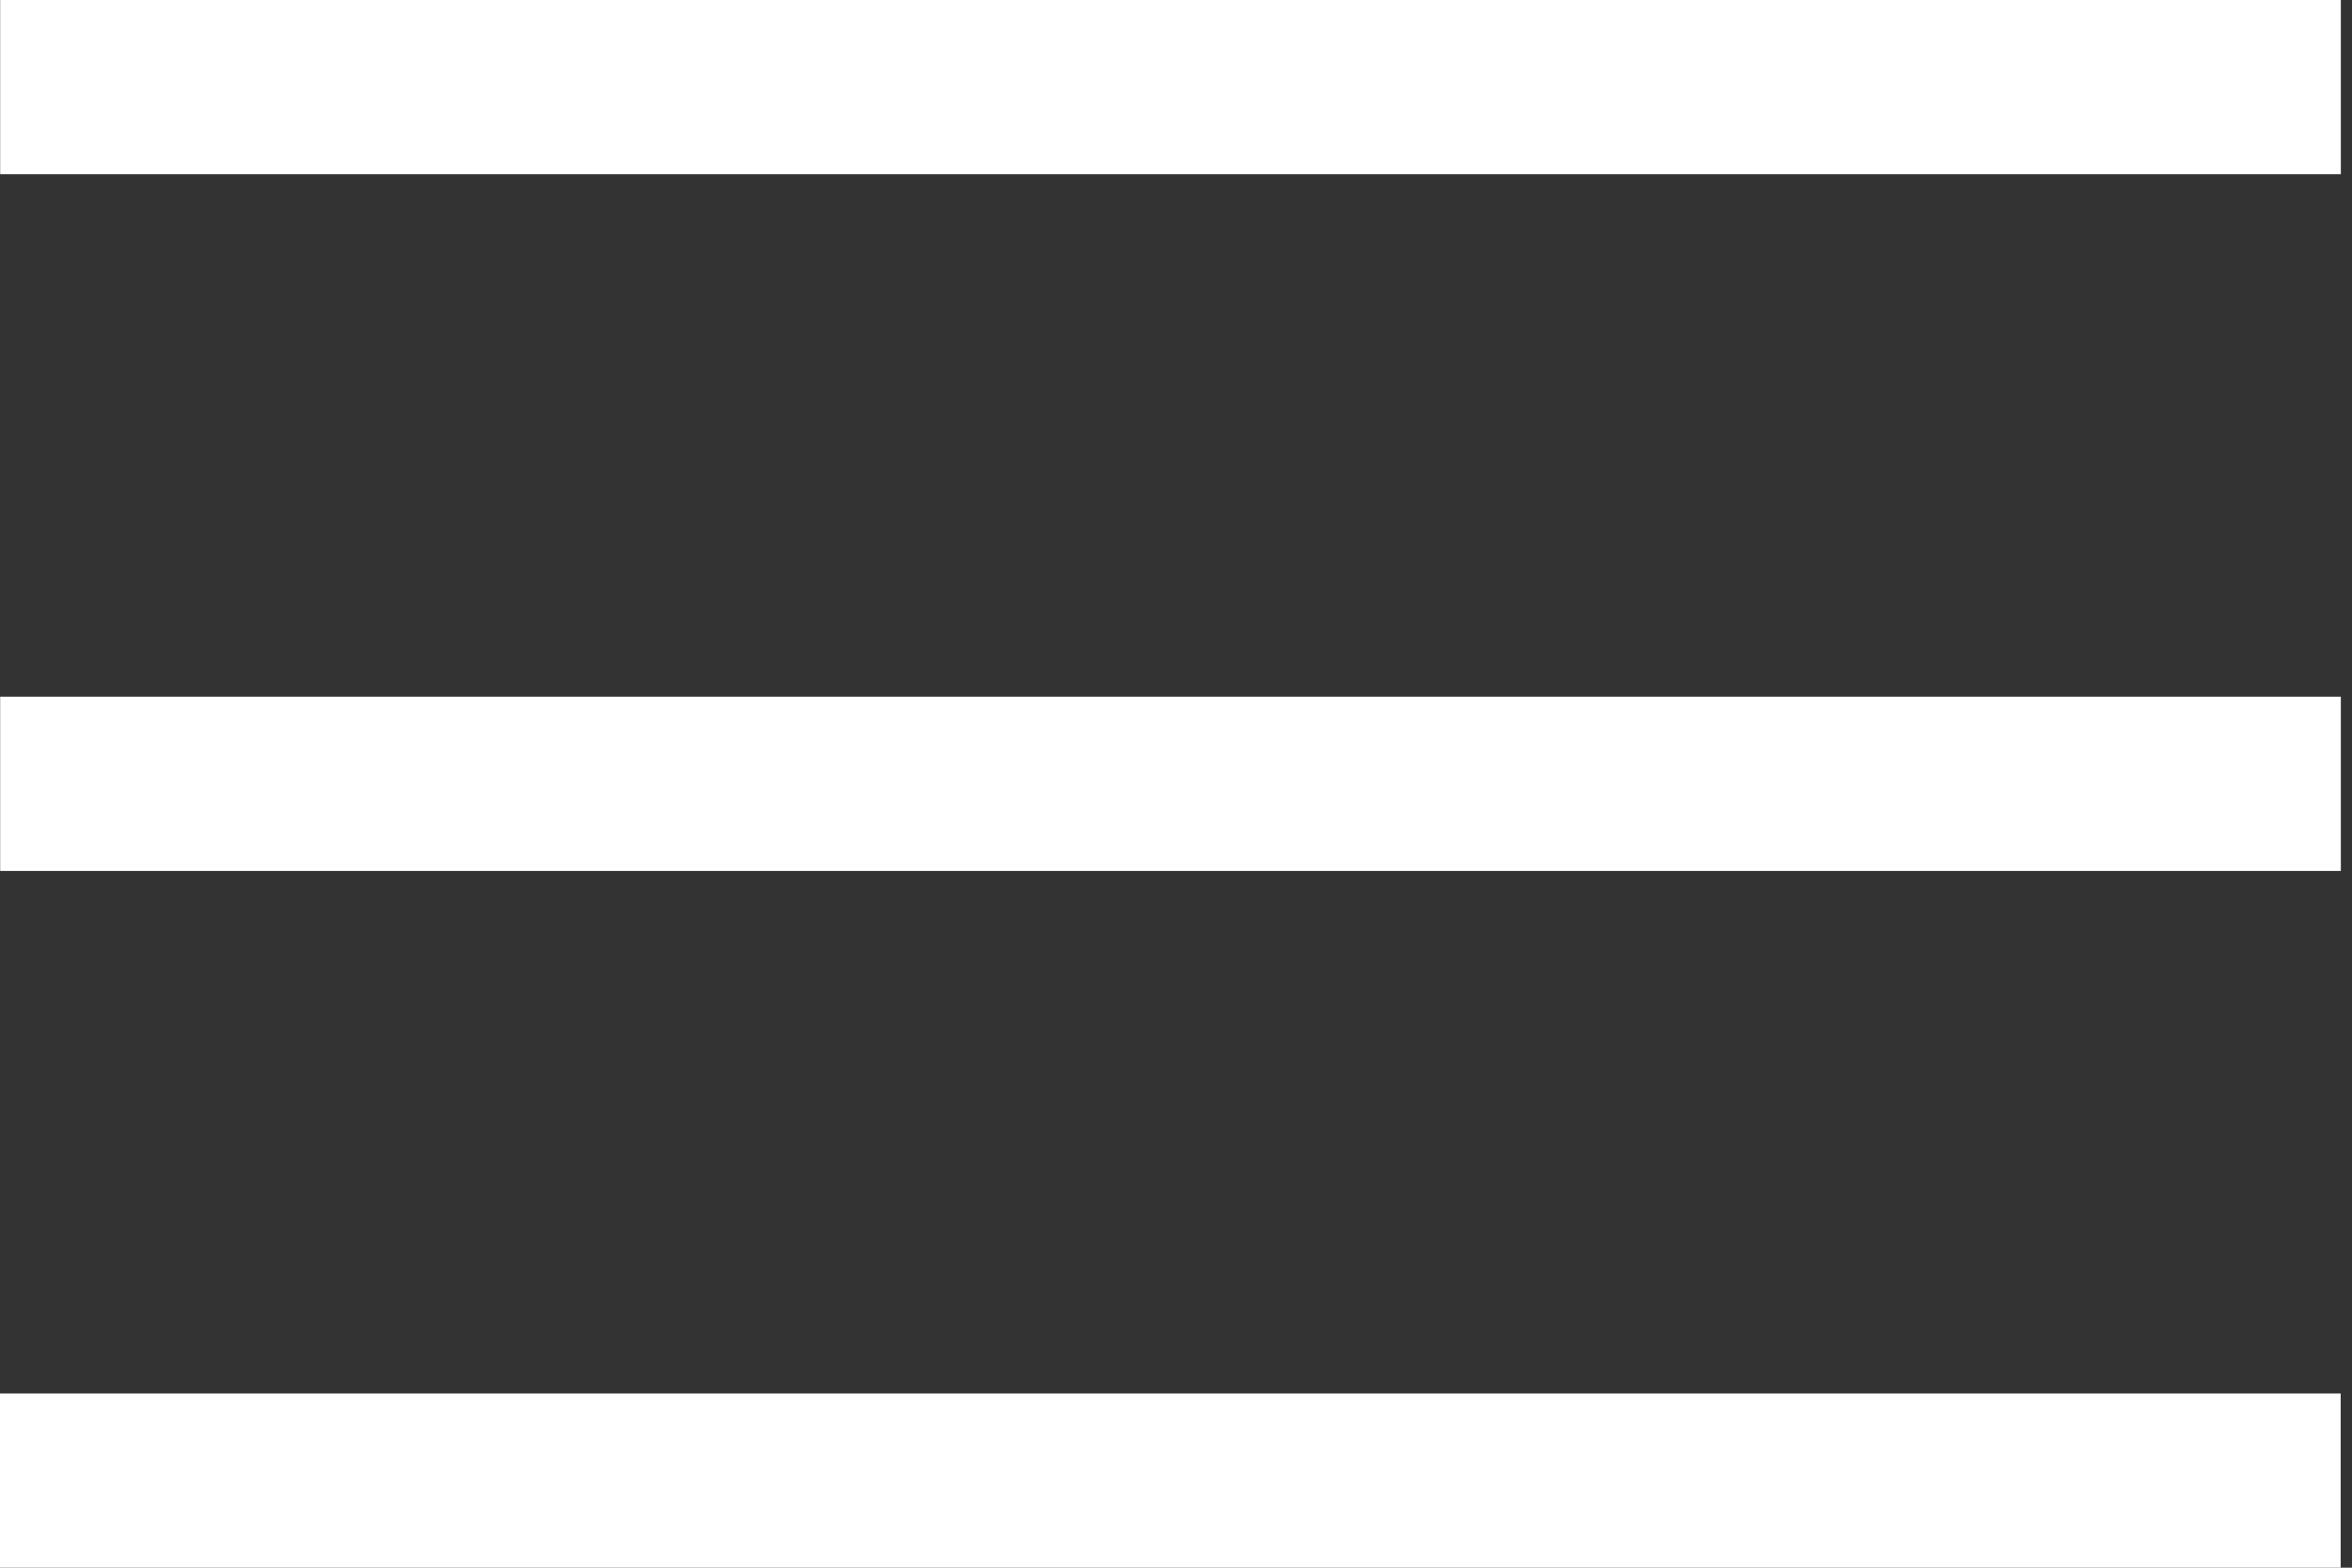
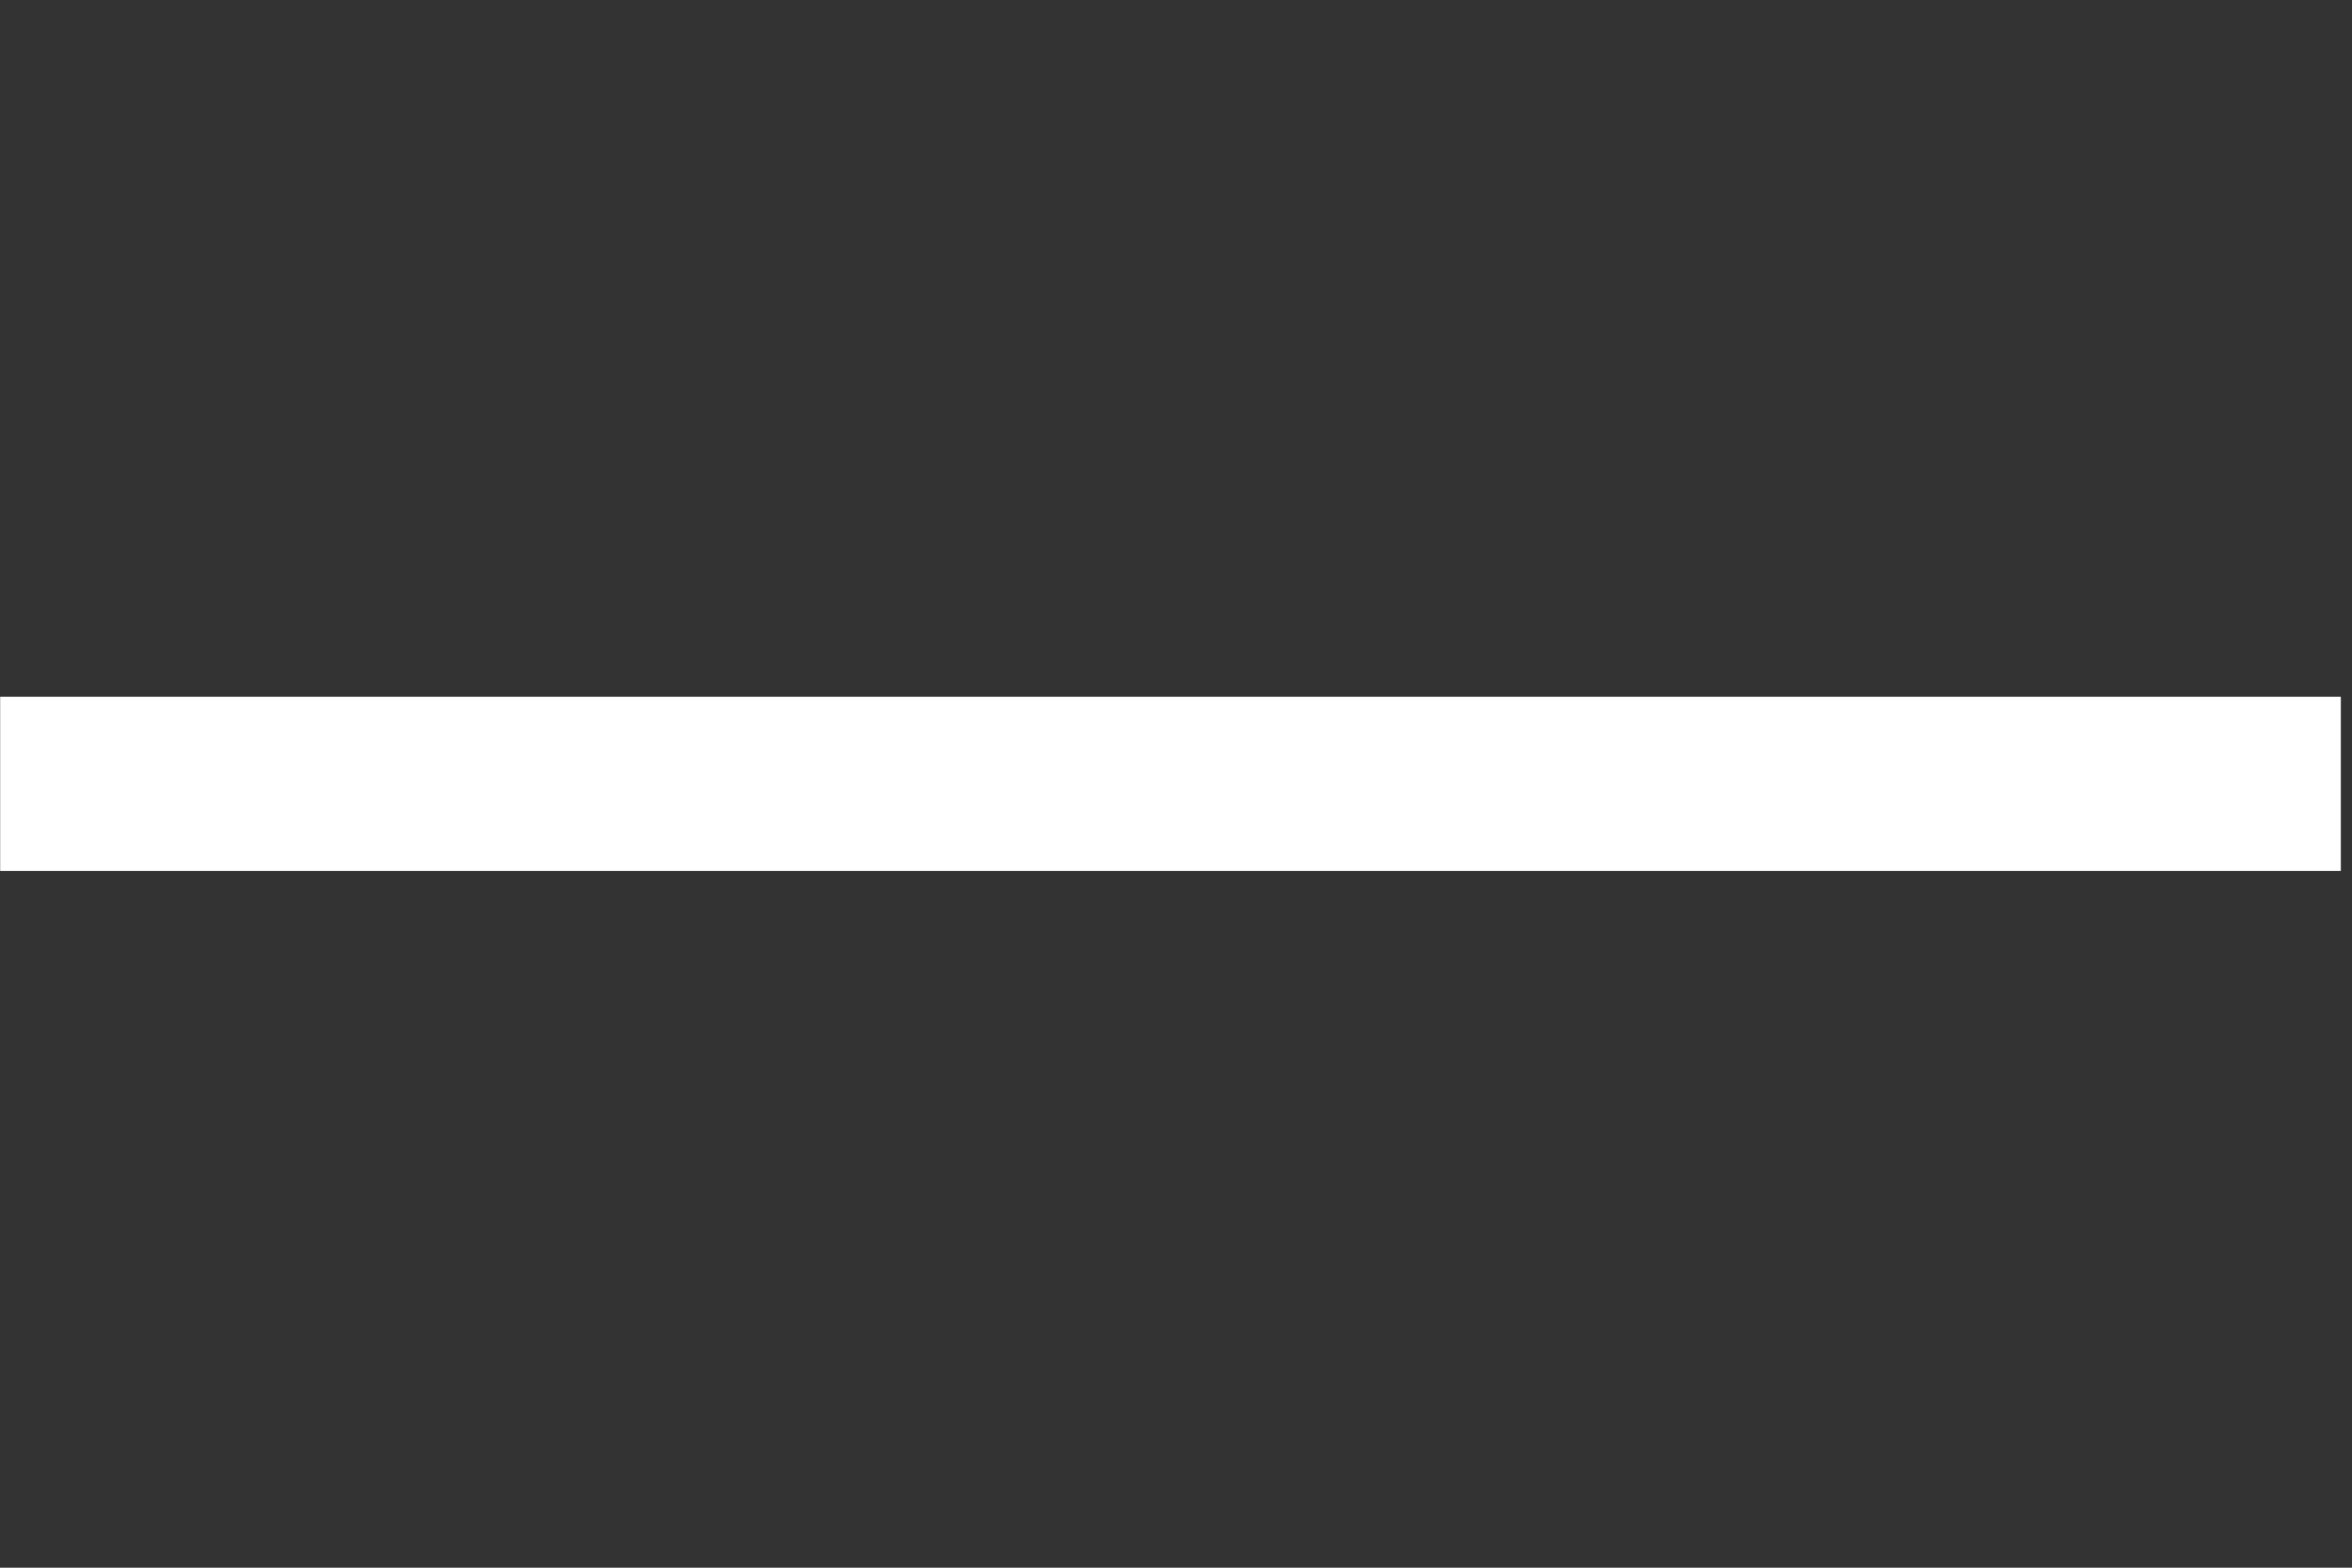
<svg xmlns="http://www.w3.org/2000/svg" width="27" height="18" viewBox="0 0 27 18" fill="none">
  <rect x="0" y="0" width="27" height="18" fill="#333333" stroke="none" />
-   <line y1="-1" x2="26.87" y2="-1" transform="matrix(-1 0 0 1 26.87 18)" stroke="white" stroke-width="2" />
  <line y1="-1" x2="26.87" y2="-1" transform="matrix(-1 0 0 1 26.872 10)" stroke="white" stroke-width="2" />
-   <line y1="-1" x2="26.87" y2="-1" transform="matrix(-1 0 0 1 26.872 2)" stroke="white" stroke-width="2" />
</svg>